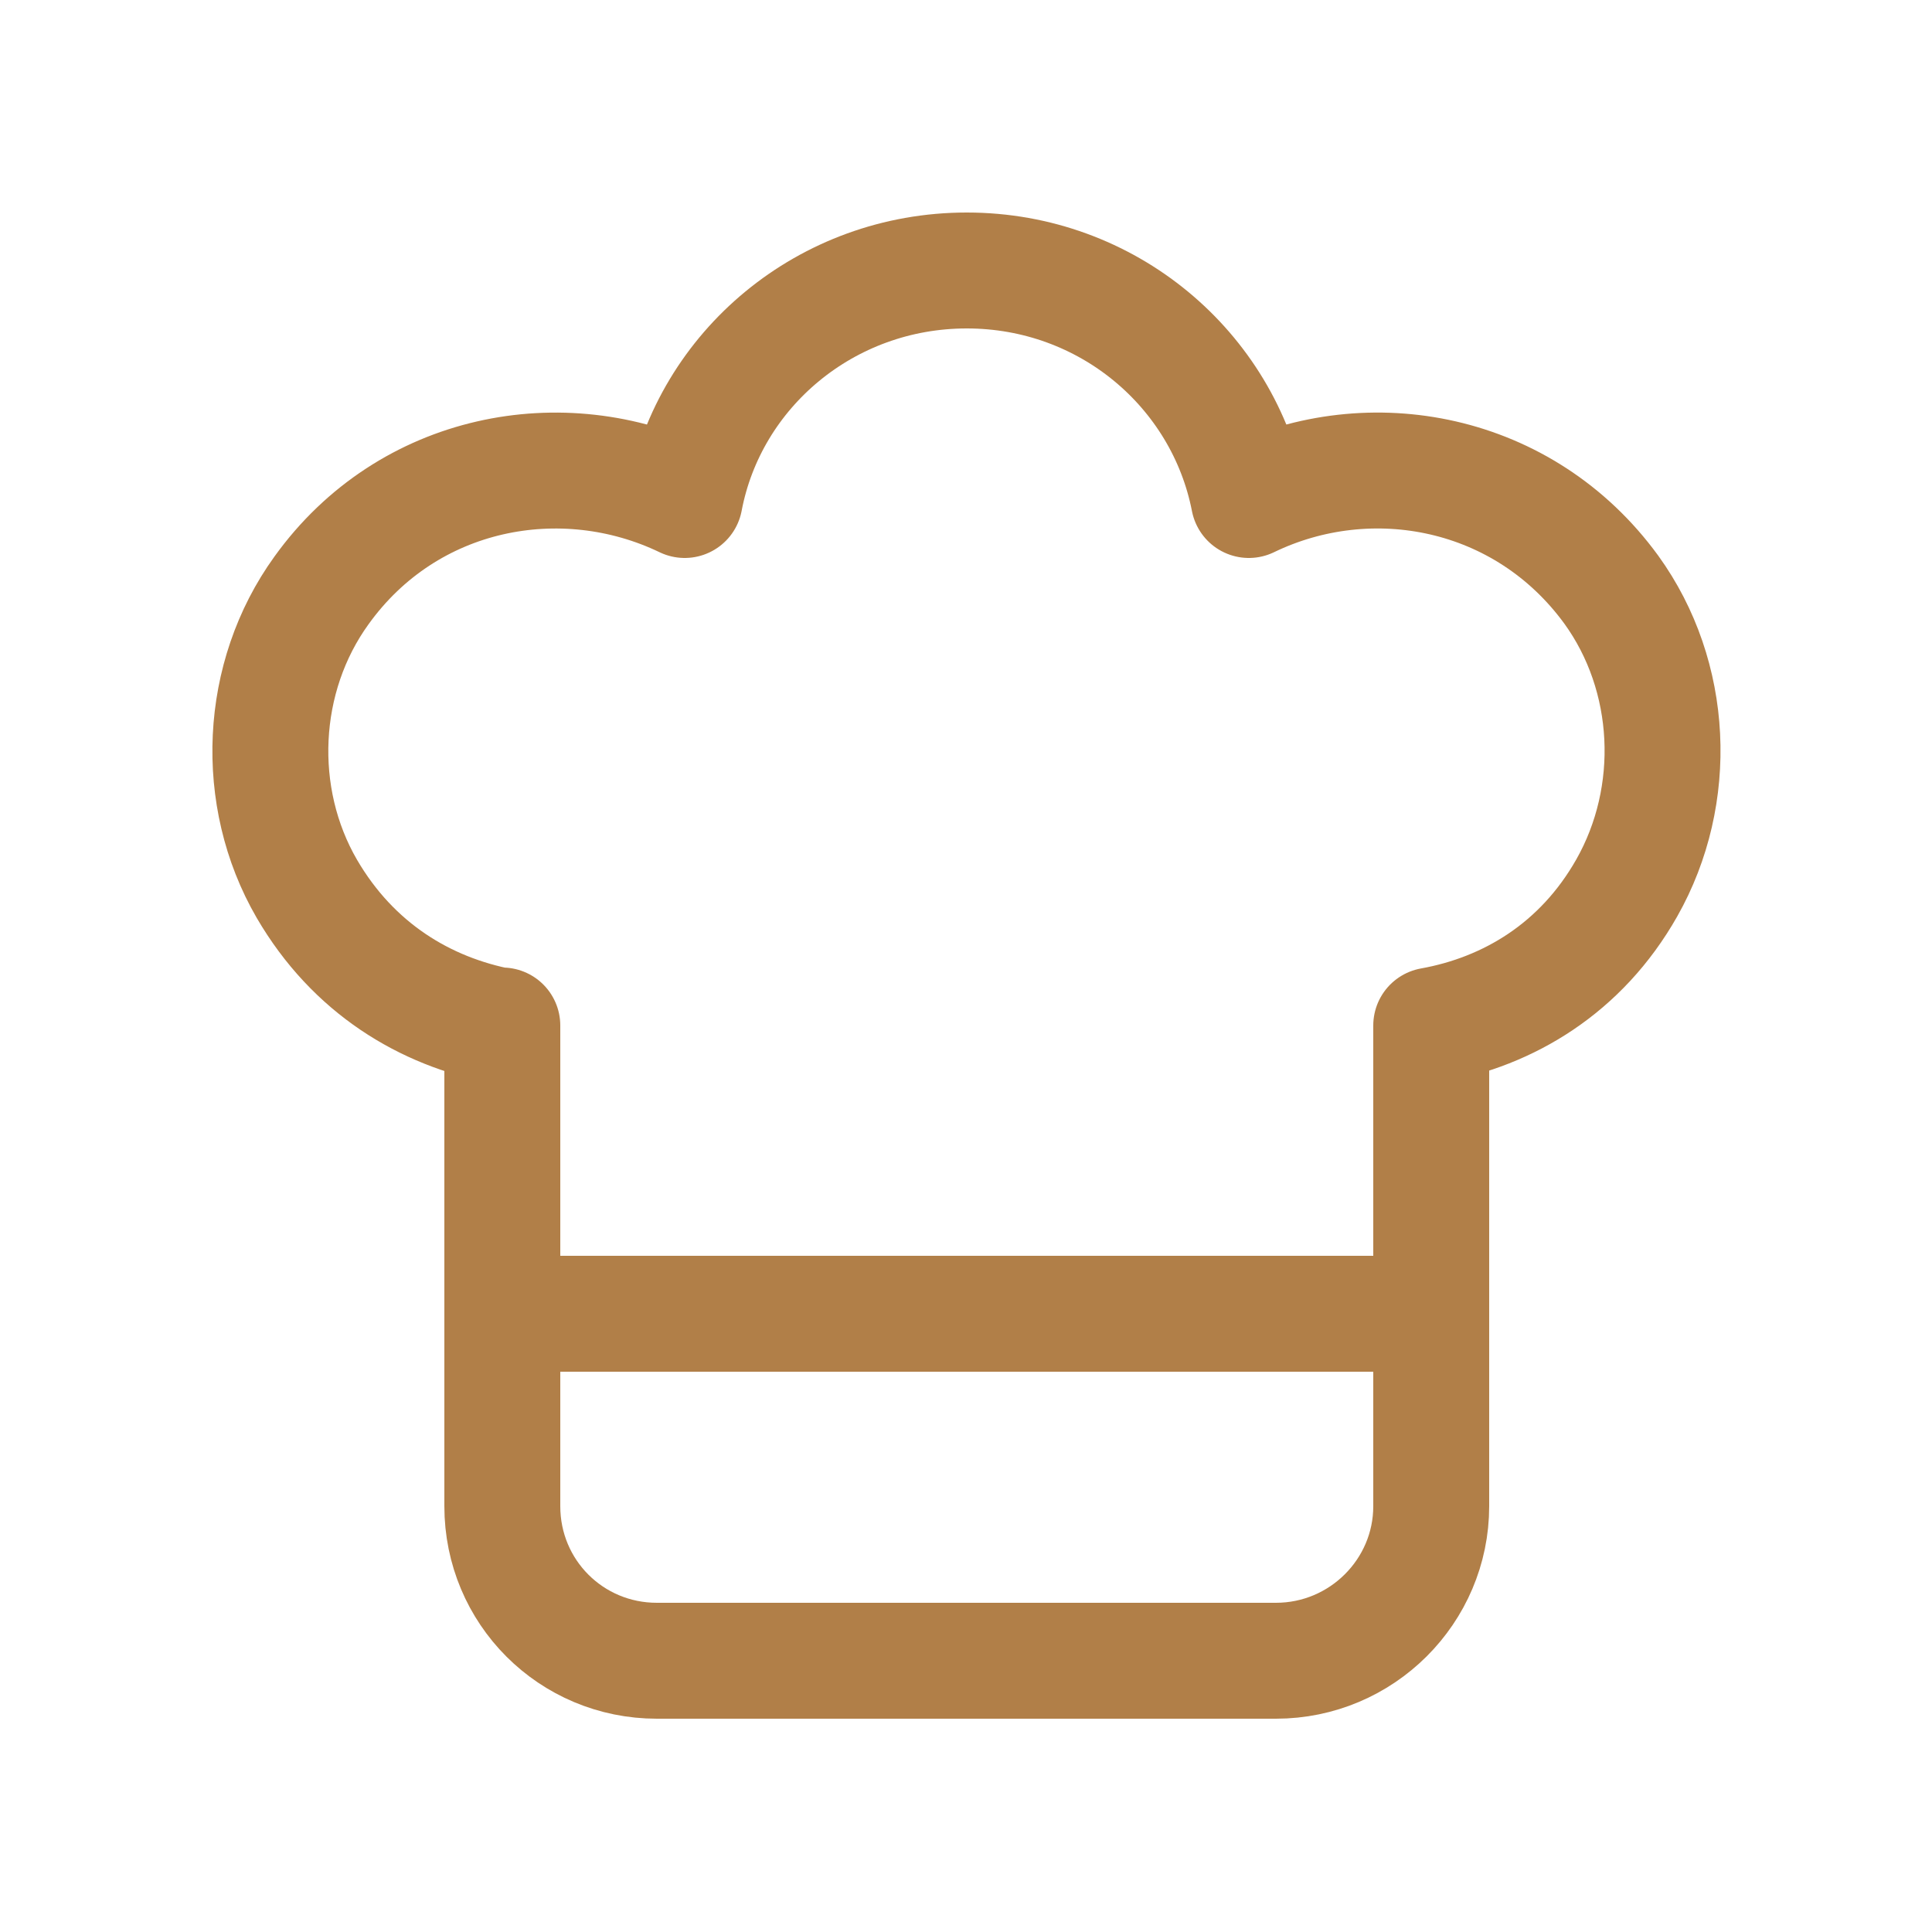
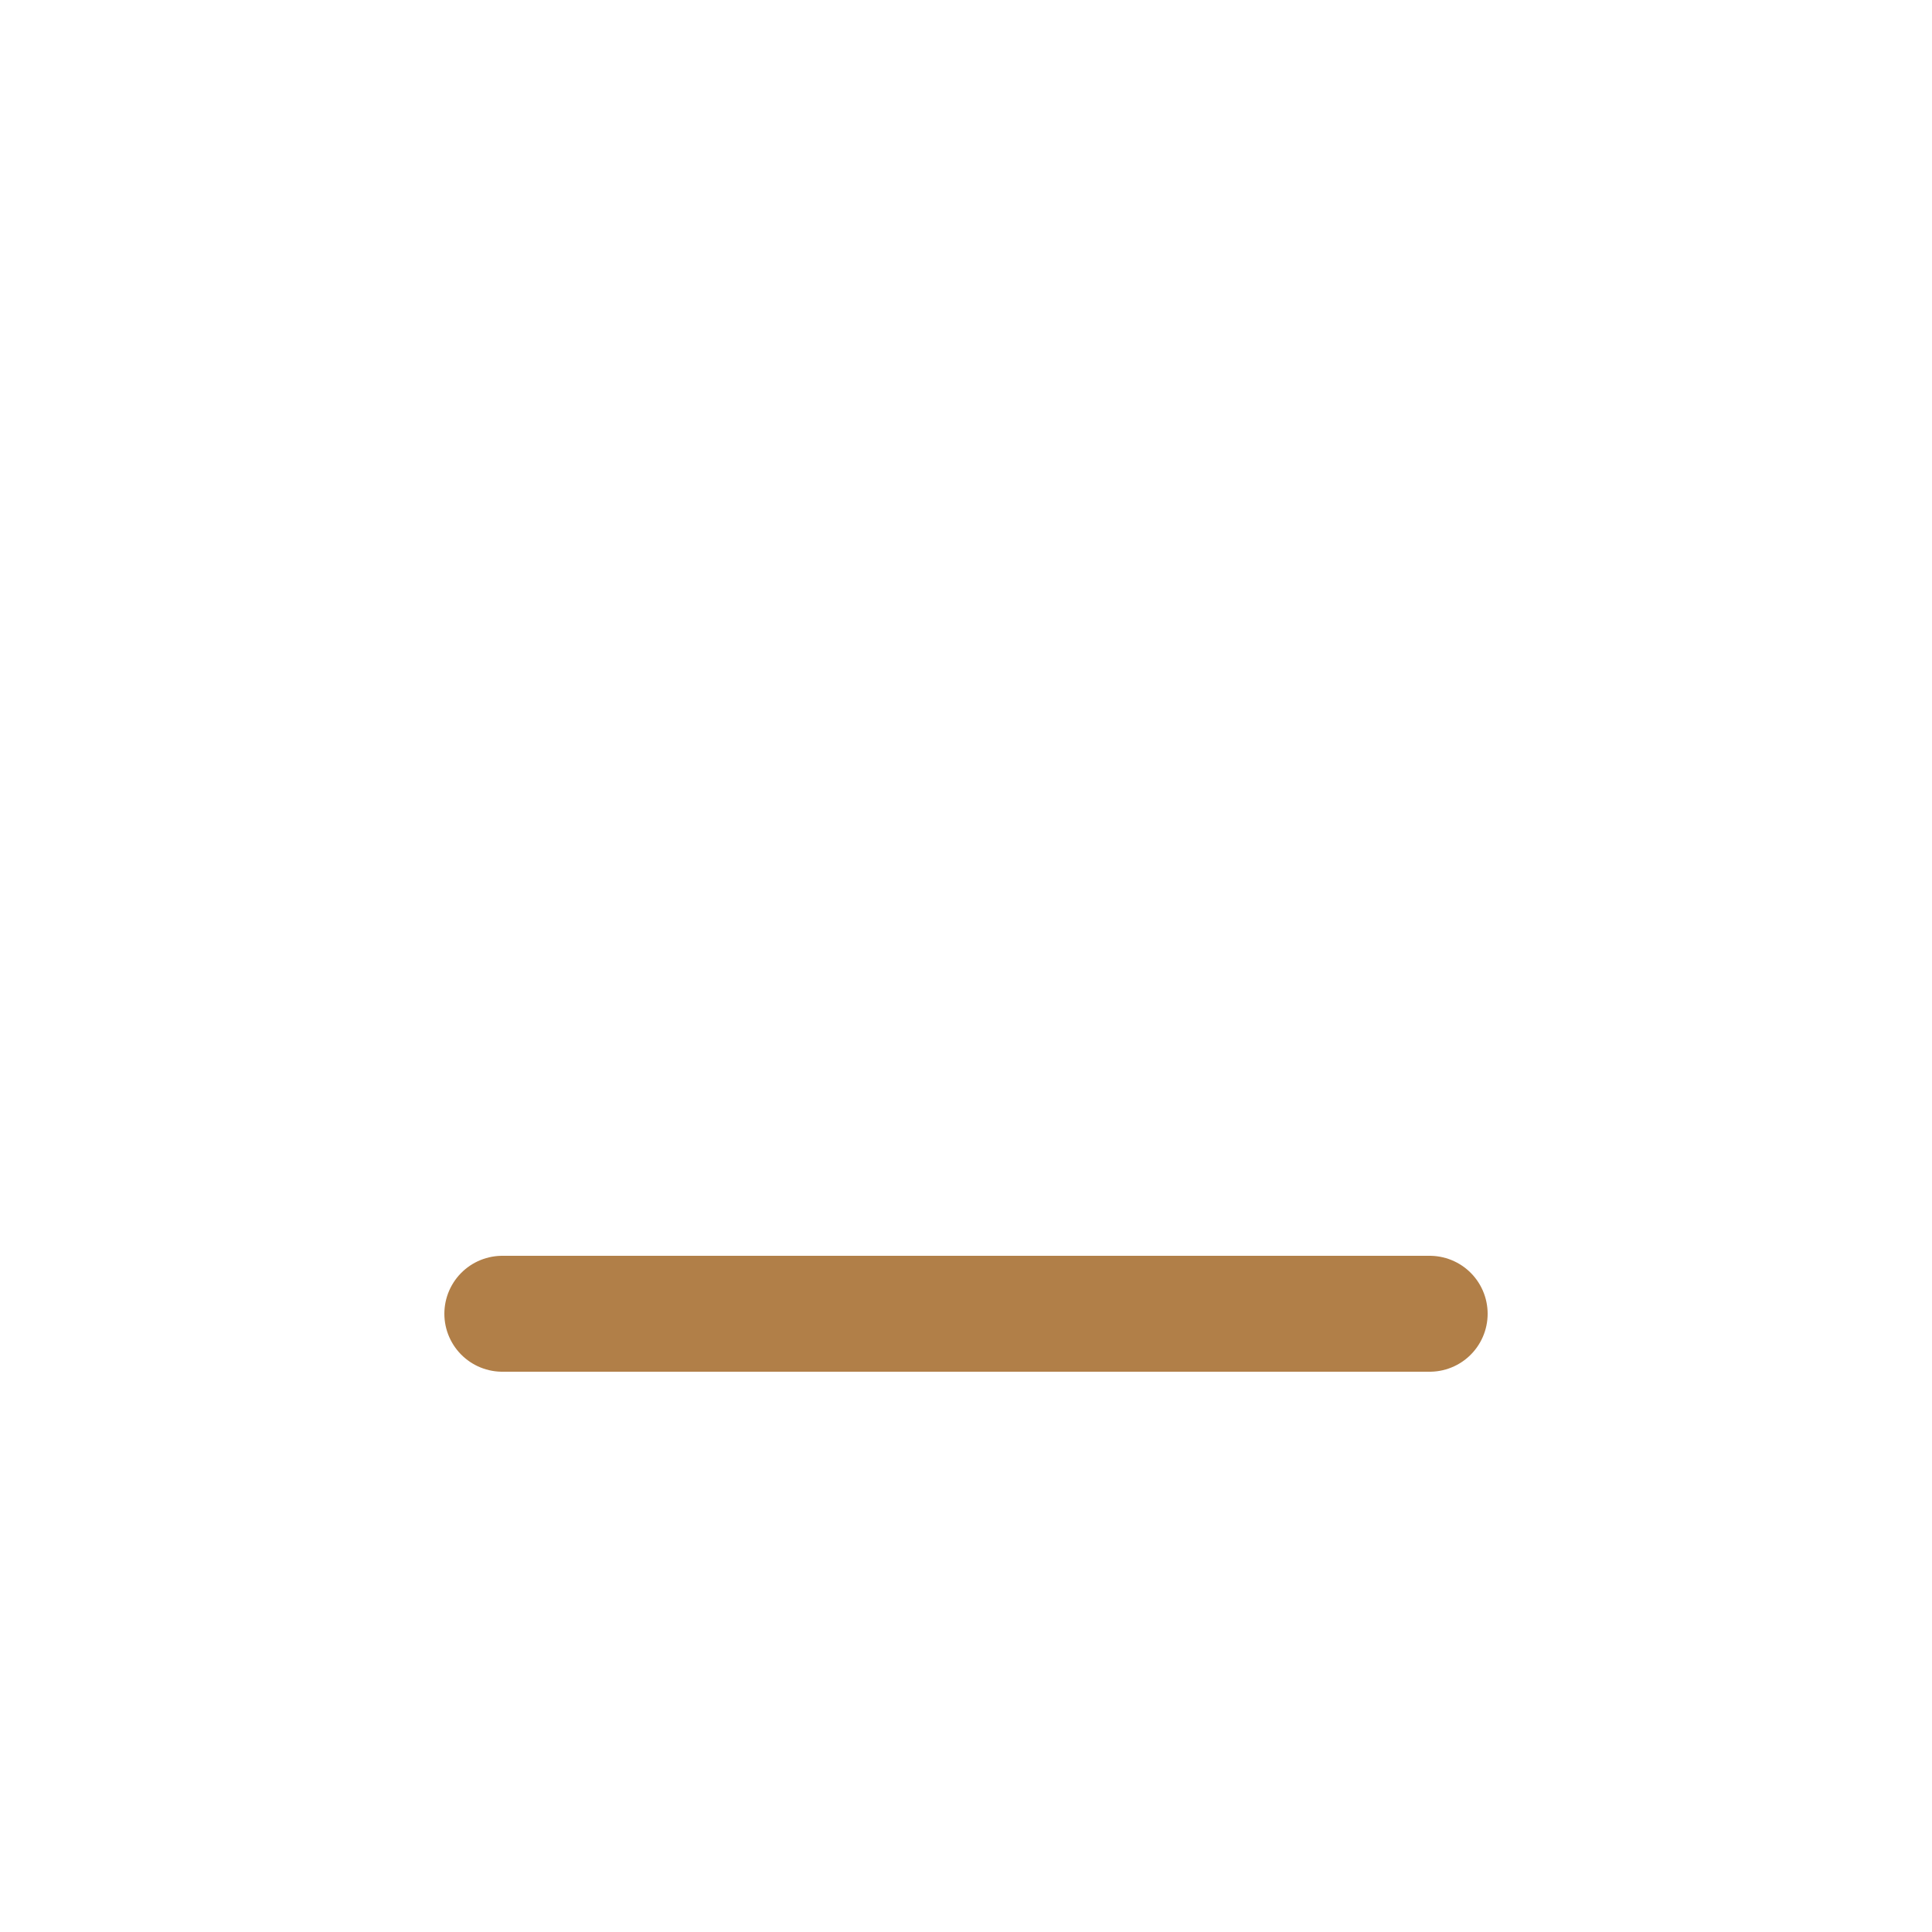
<svg xmlns="http://www.w3.org/2000/svg" id="Camada_1" version="1.1" viewBox="0 0 25 25">
  <defs>
    <style>
      .st0 {
        fill: none;
        stroke: #b17f48;
        stroke-linecap: round;
        stroke-linejoin: round;
        stroke-width: 1.5px;
      }
    </style>
  </defs>
-   <path class="st0" d="M6.5,13.28c-1-.19-1.93-.75-2.53-1.78-.69-1.19-.62-2.74.19-3.86,1.12-1.56,3.12-1.93,4.7-1.17.32-1.69,1.83-2.97,3.65-2.97s3.32,1.28,3.65,2.97c1.57-.76,3.56-.39,4.69,1.16.81,1.12.88,2.66.2,3.86-.59,1.04-1.53,1.6-2.53,1.78v6.22c0,1.1-.9,2-2.01,2h-8.01c-1.11,0-2-.89-2-2v-6.22h0Z" />
  <path class="st0" d="M18.5,17H6.5" />
</svg>